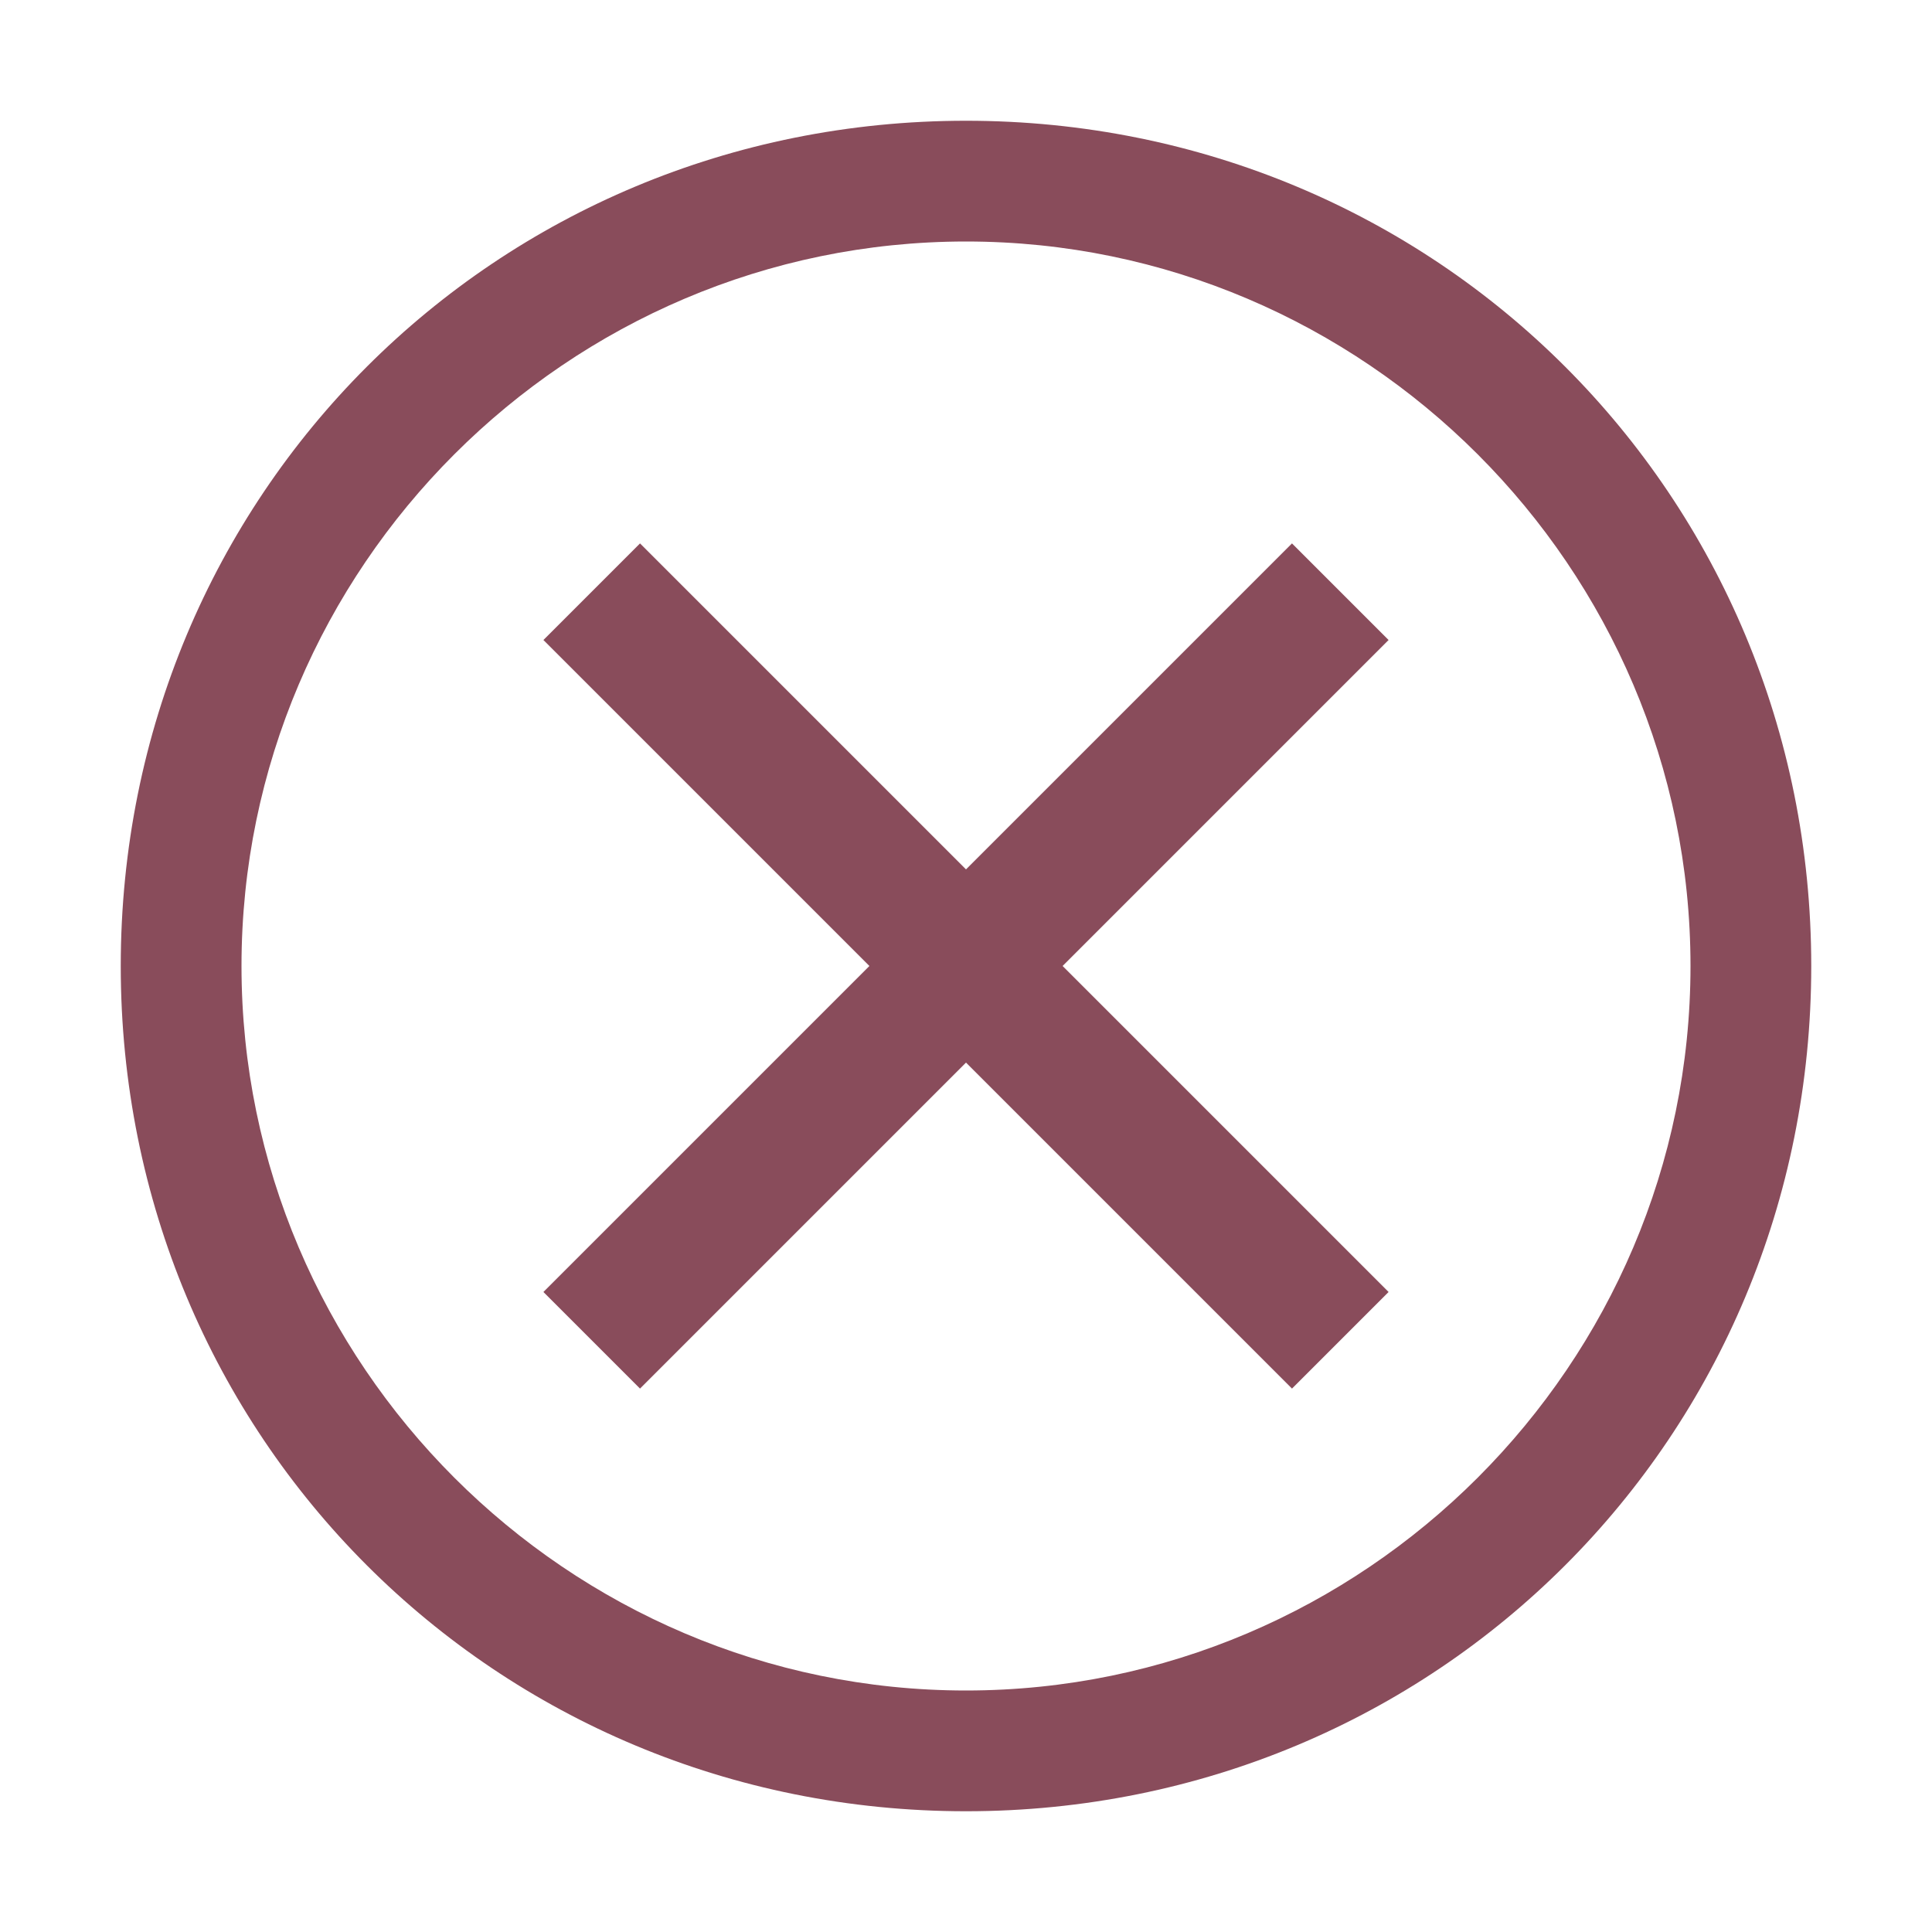
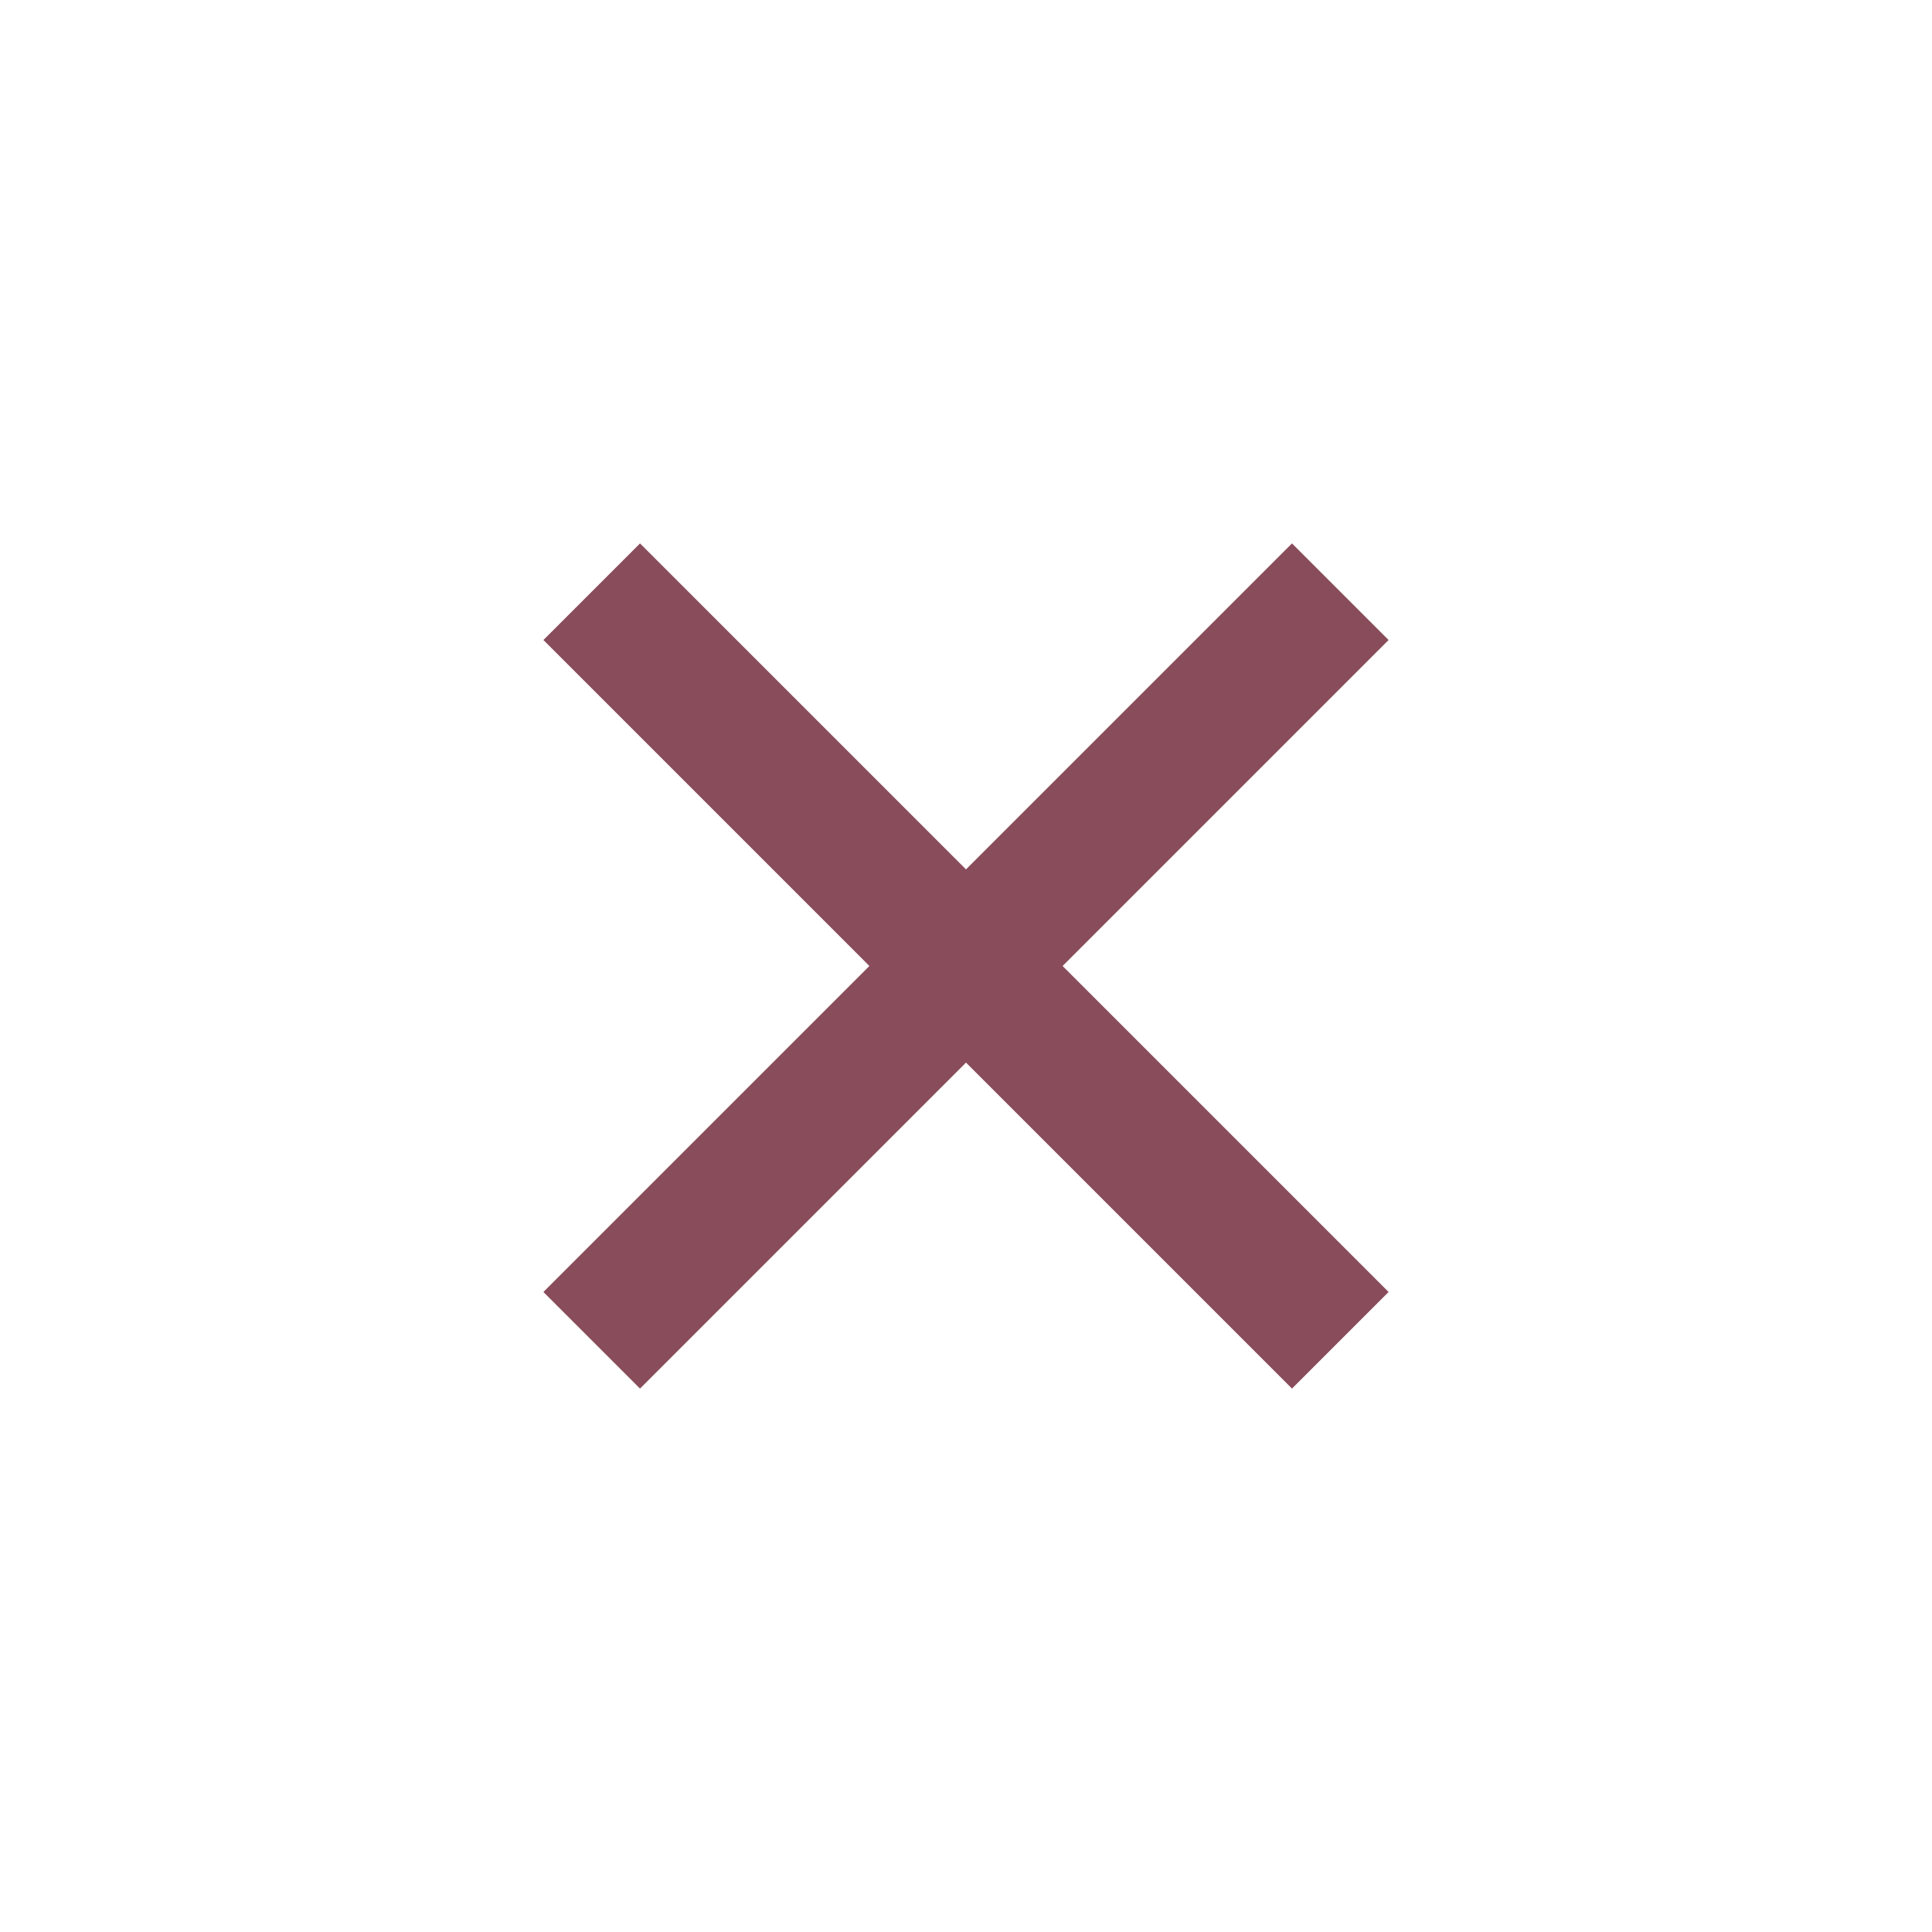
<svg xmlns="http://www.w3.org/2000/svg" fill="none" height="30" viewBox="0 0 30 30" width="30">
  <g fill="#894c5b">
-     <path d="m15 1.875c-7.312 0-13.125 5.812-13.125 13.125s5.812 13.125 13.125 13.125 13.125-5.812 13.125-13.125-5.812-13.125-13.125-13.125zm0 24.375c-6.188 0-11.25-5.062-11.25-11.25s5.062-11.25 11.25-11.25 11.25 5.062 11.25 11.25-5.062 11.25-11.25 11.25z" />
    <path d="m20.062 21.562-5.062-5.062-5.062 5.062-1.5-1.5 5.062-5.062-5.062-5.062 1.5-1.5 5.062 5.062 5.062-5.062 1.5 1.5-5.062 5.062 5.062 5.062z" />
  </g>
</svg>